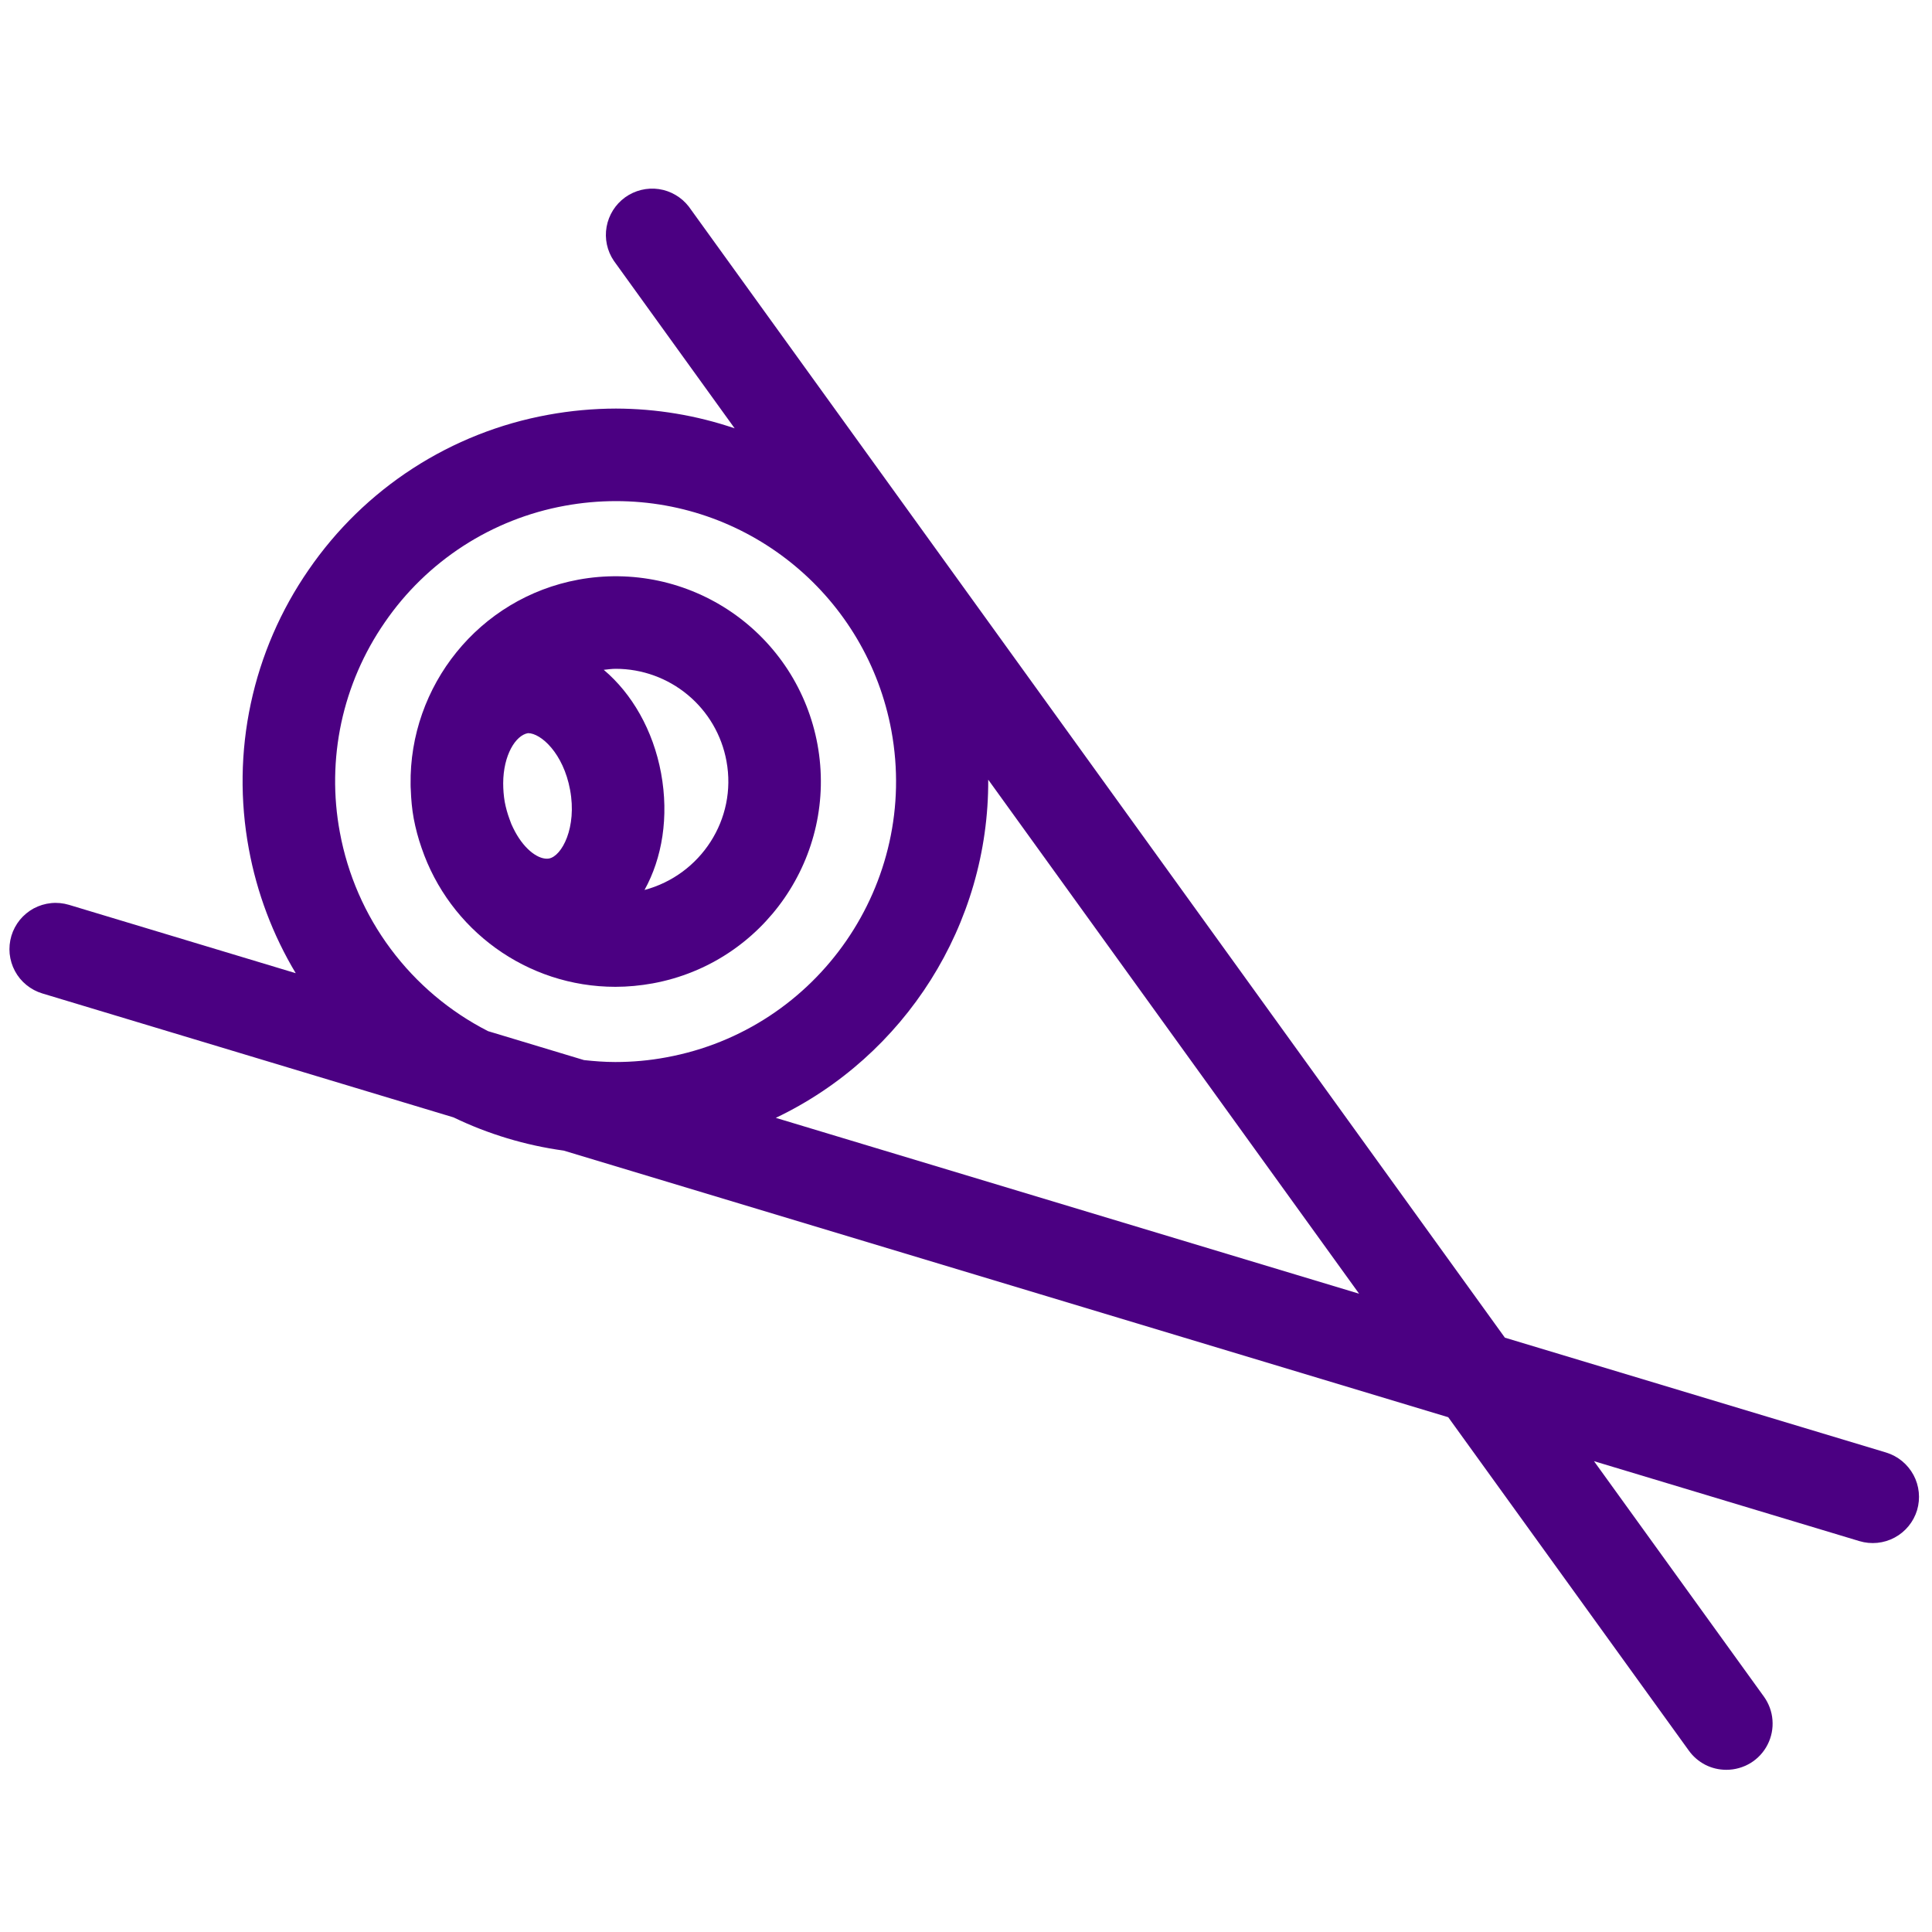
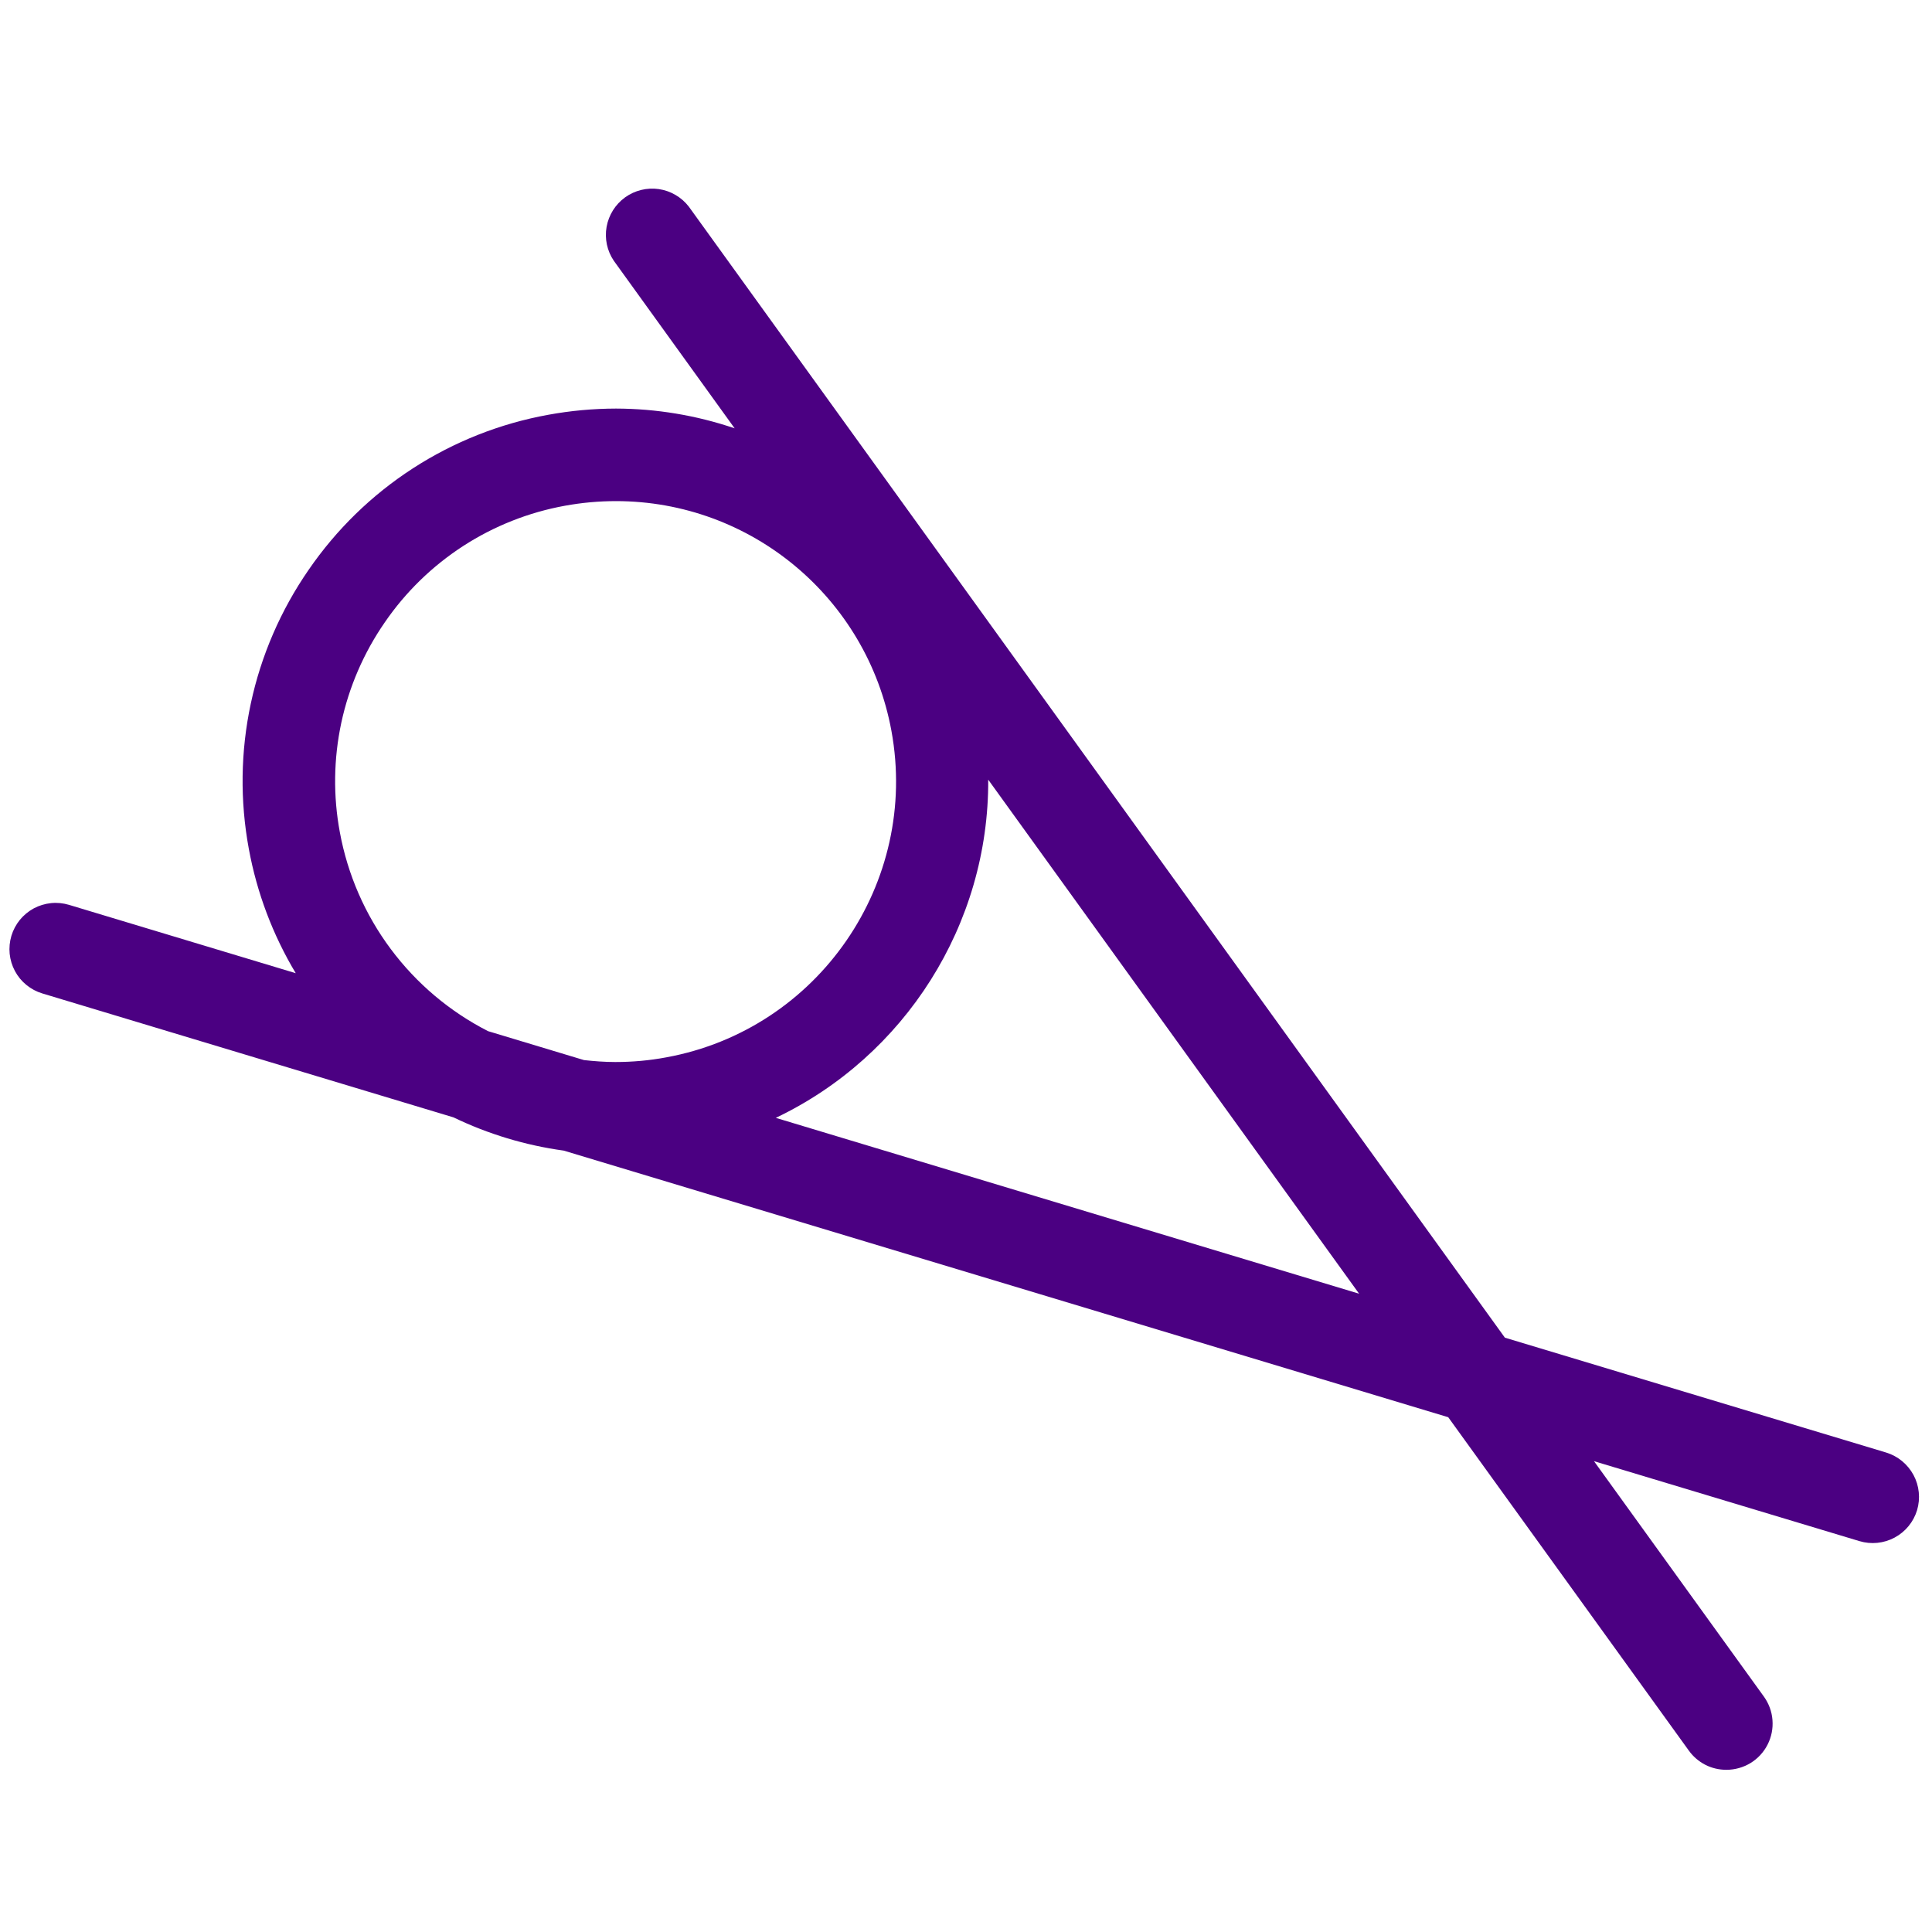
<svg xmlns="http://www.w3.org/2000/svg" width="40" height="40" viewBox="0 0 40 40" fill="none">
-   <path d="M16.925 15.412C16.824 14.863 16.616 14.339 16.313 13.87C16.009 13.402 15.617 12.998 15.157 12.681C14.697 12.364 14.18 12.141 13.634 12.024C13.088 11.908 12.525 11.9 11.976 12.001C9.91 12.382 8.471 14.208 8.501 16.242C8.501 16.278 8.502 16.315 8.505 16.352C8.512 16.55 8.529 16.749 8.566 16.949C8.605 17.155 8.659 17.357 8.728 17.554C9.306 19.252 10.905 20.431 12.741 20.431C12.998 20.431 13.258 20.406 13.513 20.36C15.818 19.938 17.348 17.718 16.925 15.412ZM11.365 17.775C11.166 17.807 10.875 17.61 10.664 17.219C10.636 17.167 10.61 17.113 10.586 17.059C10.573 17.026 10.56 16.993 10.549 16.959C10.506 16.843 10.473 16.724 10.45 16.603C10.428 16.475 10.418 16.345 10.418 16.215C10.42 15.636 10.674 15.223 10.932 15.179C11.2 15.179 11.664 15.597 11.803 16.354C11.948 17.133 11.633 17.726 11.365 17.775ZM13.344 18.426C13.71 17.766 13.853 16.912 13.687 16.008C13.522 15.116 13.083 14.36 12.5 13.868C12.583 13.859 12.666 13.847 12.748 13.847C13.294 13.847 13.822 14.039 14.241 14.388C14.66 14.737 14.943 15.222 15.041 15.759C15.263 16.962 14.507 18.115 13.344 18.426Z" fill="#4B0082" />
  <path d="M39.05 30.073L31.157 27.695L14.262 4.279C14.11 4.082 13.887 3.951 13.641 3.915C13.395 3.879 13.144 3.941 12.942 4.086C12.74 4.232 12.603 4.451 12.559 4.696C12.515 4.941 12.569 5.194 12.709 5.4L15.21 8.868C14.419 8.599 13.588 8.461 12.753 8.459C12.282 8.46 11.812 8.503 11.349 8.588C10.351 8.769 9.399 9.146 8.548 9.697C7.696 10.248 6.963 10.963 6.389 11.799C5.812 12.633 5.405 13.573 5.193 14.564C4.98 15.556 4.967 16.58 5.152 17.577C5.319 18.486 5.648 19.357 6.123 20.149L1.429 18.734C1.308 18.698 1.182 18.685 1.057 18.698C0.931 18.711 0.81 18.748 0.699 18.807C0.589 18.867 0.491 18.948 0.411 19.045C0.332 19.143 0.272 19.255 0.236 19.375C0.2 19.496 0.188 19.622 0.2 19.747C0.213 19.872 0.25 19.994 0.309 20.104C0.368 20.215 0.449 20.313 0.546 20.392C0.644 20.472 0.756 20.532 0.876 20.568L9.389 23.134C10.109 23.481 10.879 23.713 11.671 23.822L29.984 29.342L34.966 36.245C35.054 36.368 35.171 36.468 35.306 36.538C35.441 36.607 35.591 36.642 35.743 36.642C35.919 36.642 36.092 36.593 36.243 36.502C36.393 36.41 36.516 36.278 36.596 36.12C36.676 35.963 36.711 35.787 36.697 35.611C36.684 35.435 36.621 35.267 36.518 35.124L33.002 30.252L38.497 31.907C38.74 31.98 39.002 31.954 39.226 31.834C39.45 31.714 39.617 31.51 39.691 31.267C39.763 31.024 39.737 30.761 39.617 30.538C39.496 30.314 39.293 30.147 39.05 30.073ZM12.738 21.988C12.519 21.988 12.304 21.971 12.091 21.948L10.105 21.349C9.311 20.944 8.622 20.362 8.09 19.648C7.557 18.934 7.197 18.106 7.036 17.23C6.896 16.481 6.907 15.711 7.066 14.965C7.226 14.22 7.532 13.513 7.966 12.886C8.397 12.257 8.949 11.72 9.589 11.305C10.229 10.891 10.945 10.607 11.695 10.471C12.044 10.407 12.398 10.375 12.753 10.375C15.55 10.375 17.949 12.376 18.456 15.131C19.034 18.28 16.944 21.313 13.796 21.891C13.446 21.957 13.09 21.988 12.738 21.988ZM16.062 23.144C18.735 21.87 20.476 19.14 20.46 16.142L28.139 26.785L16.062 23.144Z" fill="#4B0082" />
</svg>